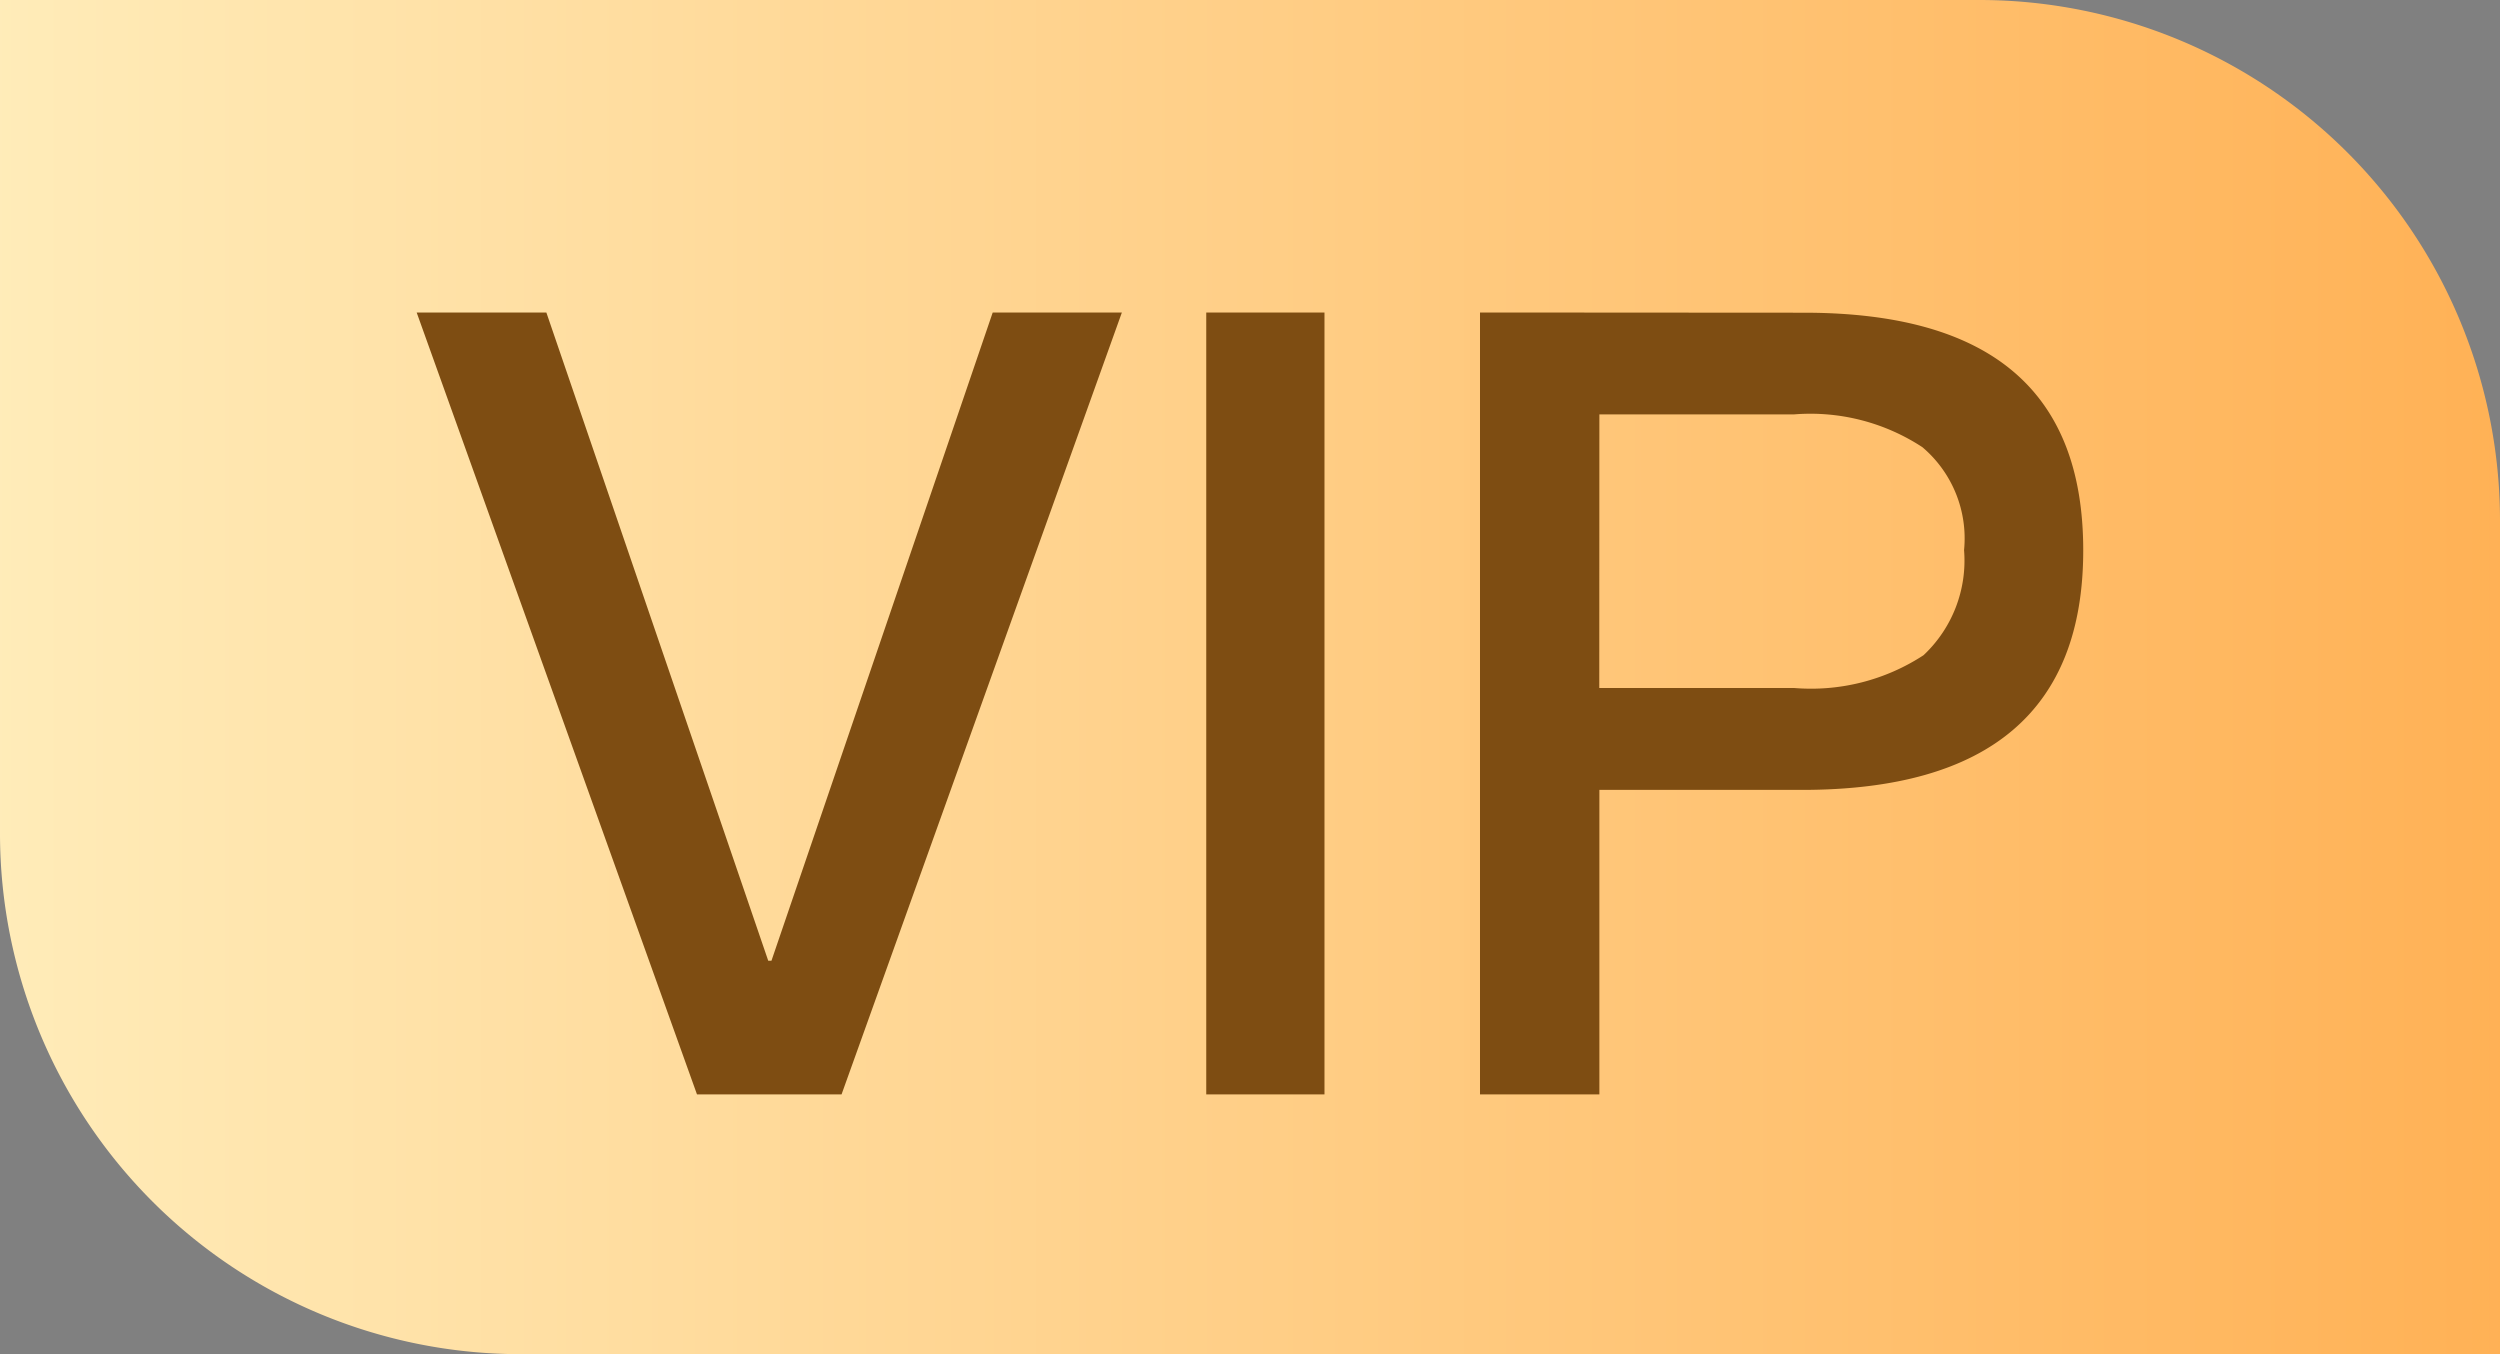
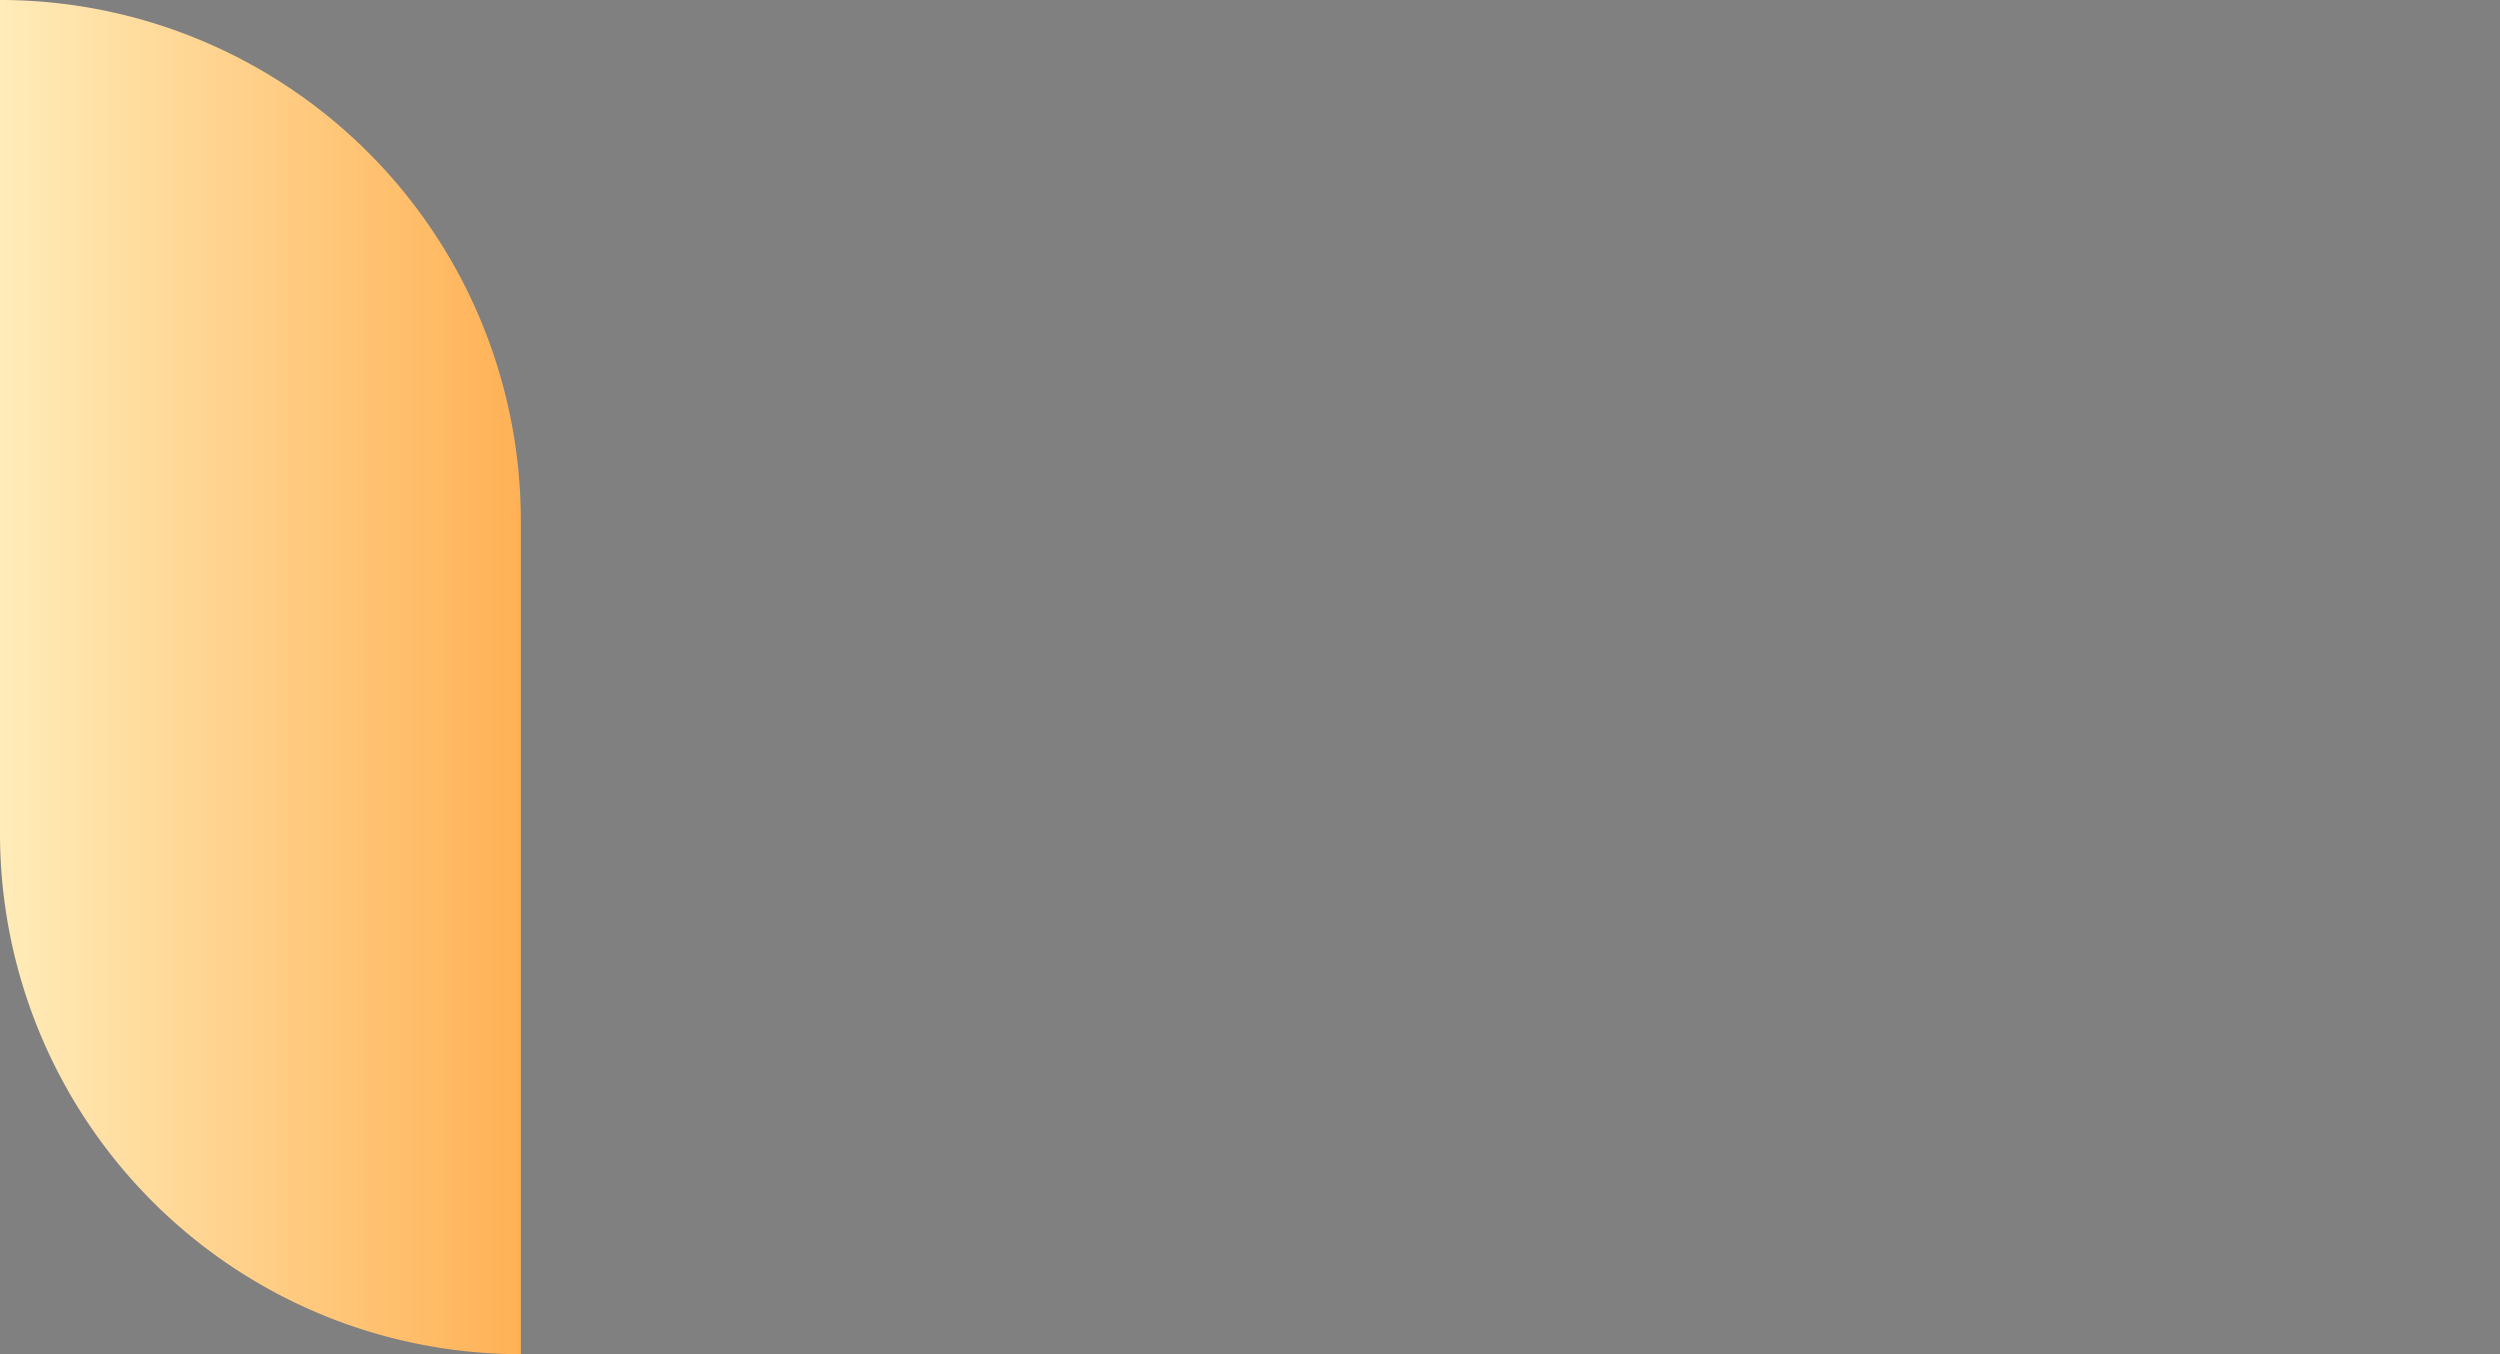
<svg xmlns="http://www.w3.org/2000/svg" width="24" height="13" viewBox="0 0 24 13">
  <rect x="0" y="0" width="24" height="13" fill="#808080" stroke="none" />
  <defs>
    <style>.a{fill:url(#a);}.b{fill:#7e4d12;}</style>
    <linearGradient id="a" y1="0.5" x2="1" y2="0.5" gradientUnits="objectBoundingBox">
      <stop offset="0" stop-color="#ffecb9" />
      <stop offset="1" stop-color="#ffb155" />
    </linearGradient>
  </defs>
  <g transform="translate(19076 19663)">
-     <path class="a" d="M0,0H19a5,5,0,0,1,5,5v8a0,0,0,0,1,0,0H5A5,5,0,0,1,0,8V0A0,0,0,0,1,0,0Z" transform="translate(-19076 -19663)" />
-     <path class="b" d="M.055-7.854,2.746-.348H4.134L6.825-7.854H5.585L3.461-1.631H3.43L1.3-7.854Zm7.58,0V-.348H8.77V-7.854Zm2.628,0V-.348h1.146V-3.271h1.945c1.8,0,2.7-.767,2.7-2.3s-.894-2.281-2.681-2.281Zm1.146.978H13.28a1.959,1.959,0,0,1,1.23.315,1.148,1.148,0,0,1,.4.988,1.246,1.246,0,0,1-.389,1.009,1.973,1.973,0,0,1-1.24.315H11.408Z" transform="translate(-19072.055 -19652.146)" />
+     <path class="a" d="M0,0a5,5,0,0,1,5,5v8a0,0,0,0,1,0,0H5A5,5,0,0,1,0,8V0A0,0,0,0,1,0,0Z" transform="translate(-19076 -19663)" />
  </g>
</svg>